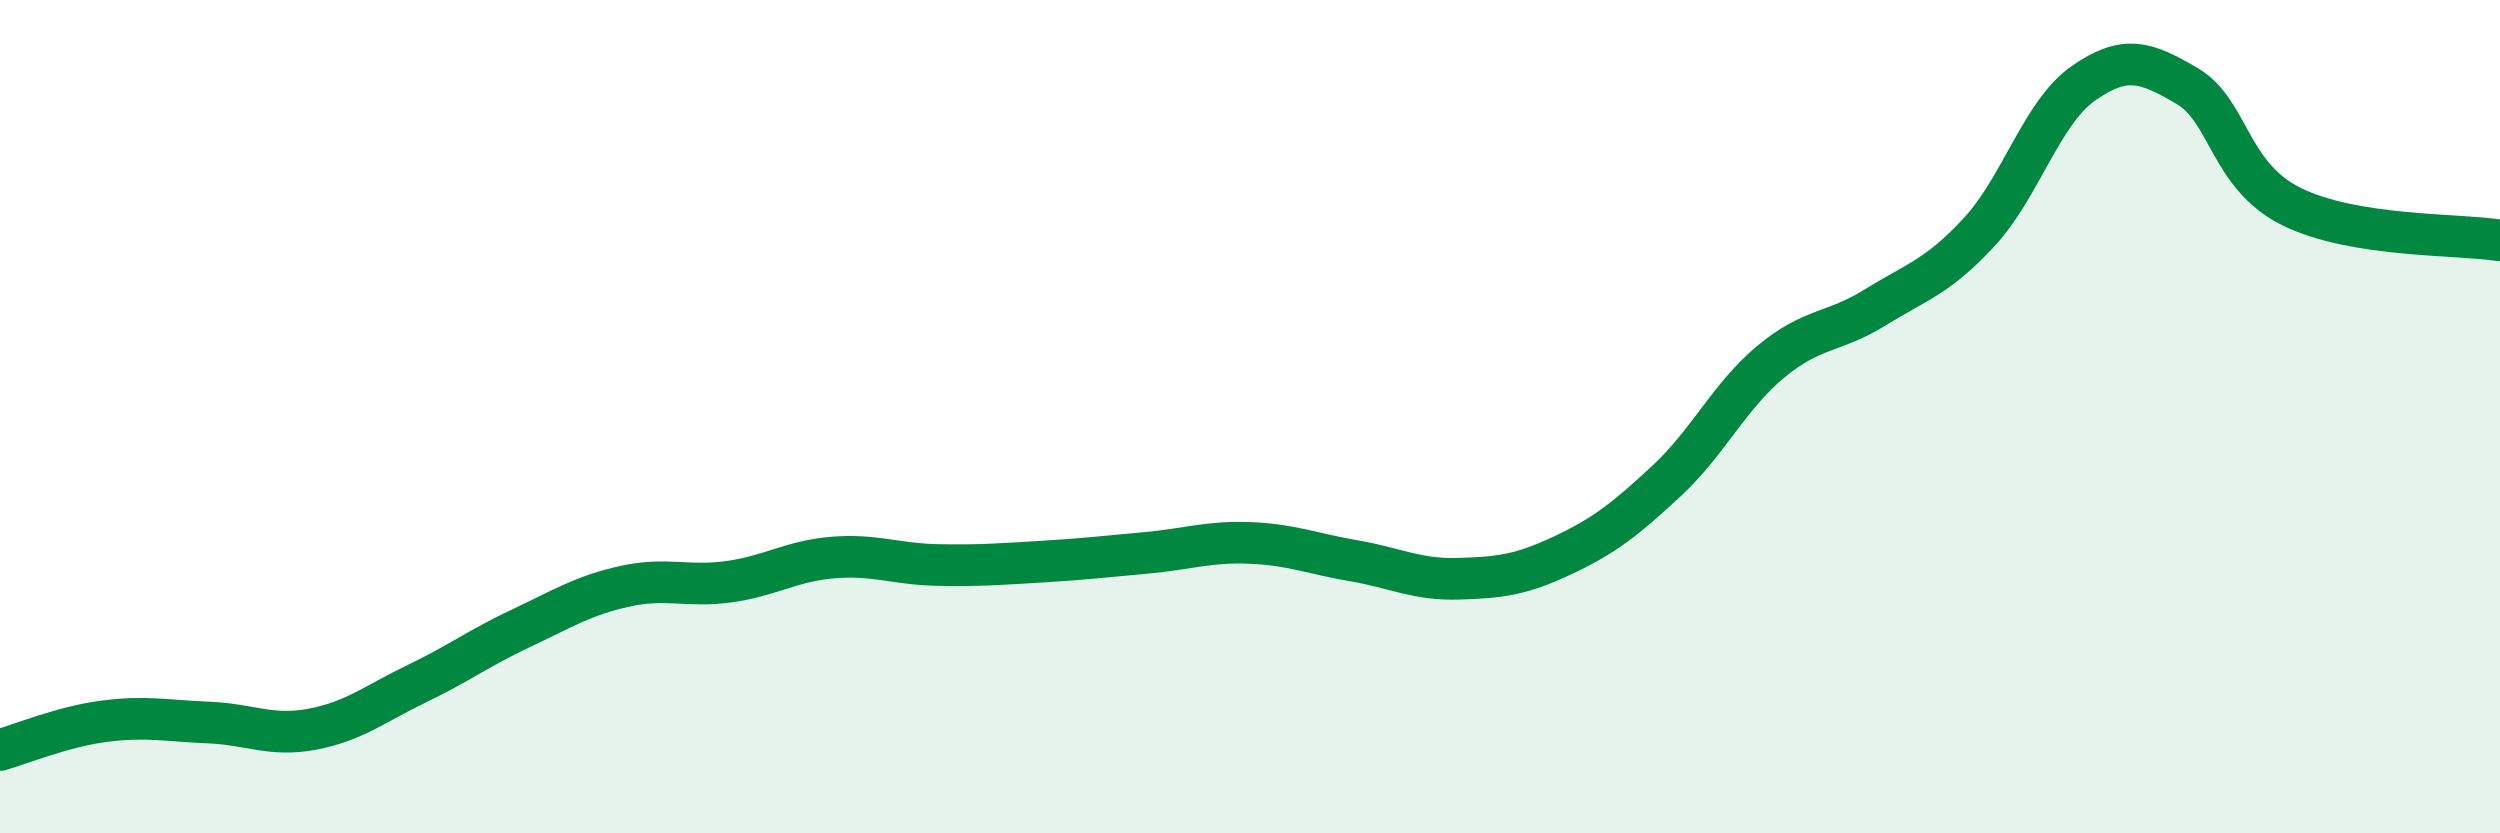
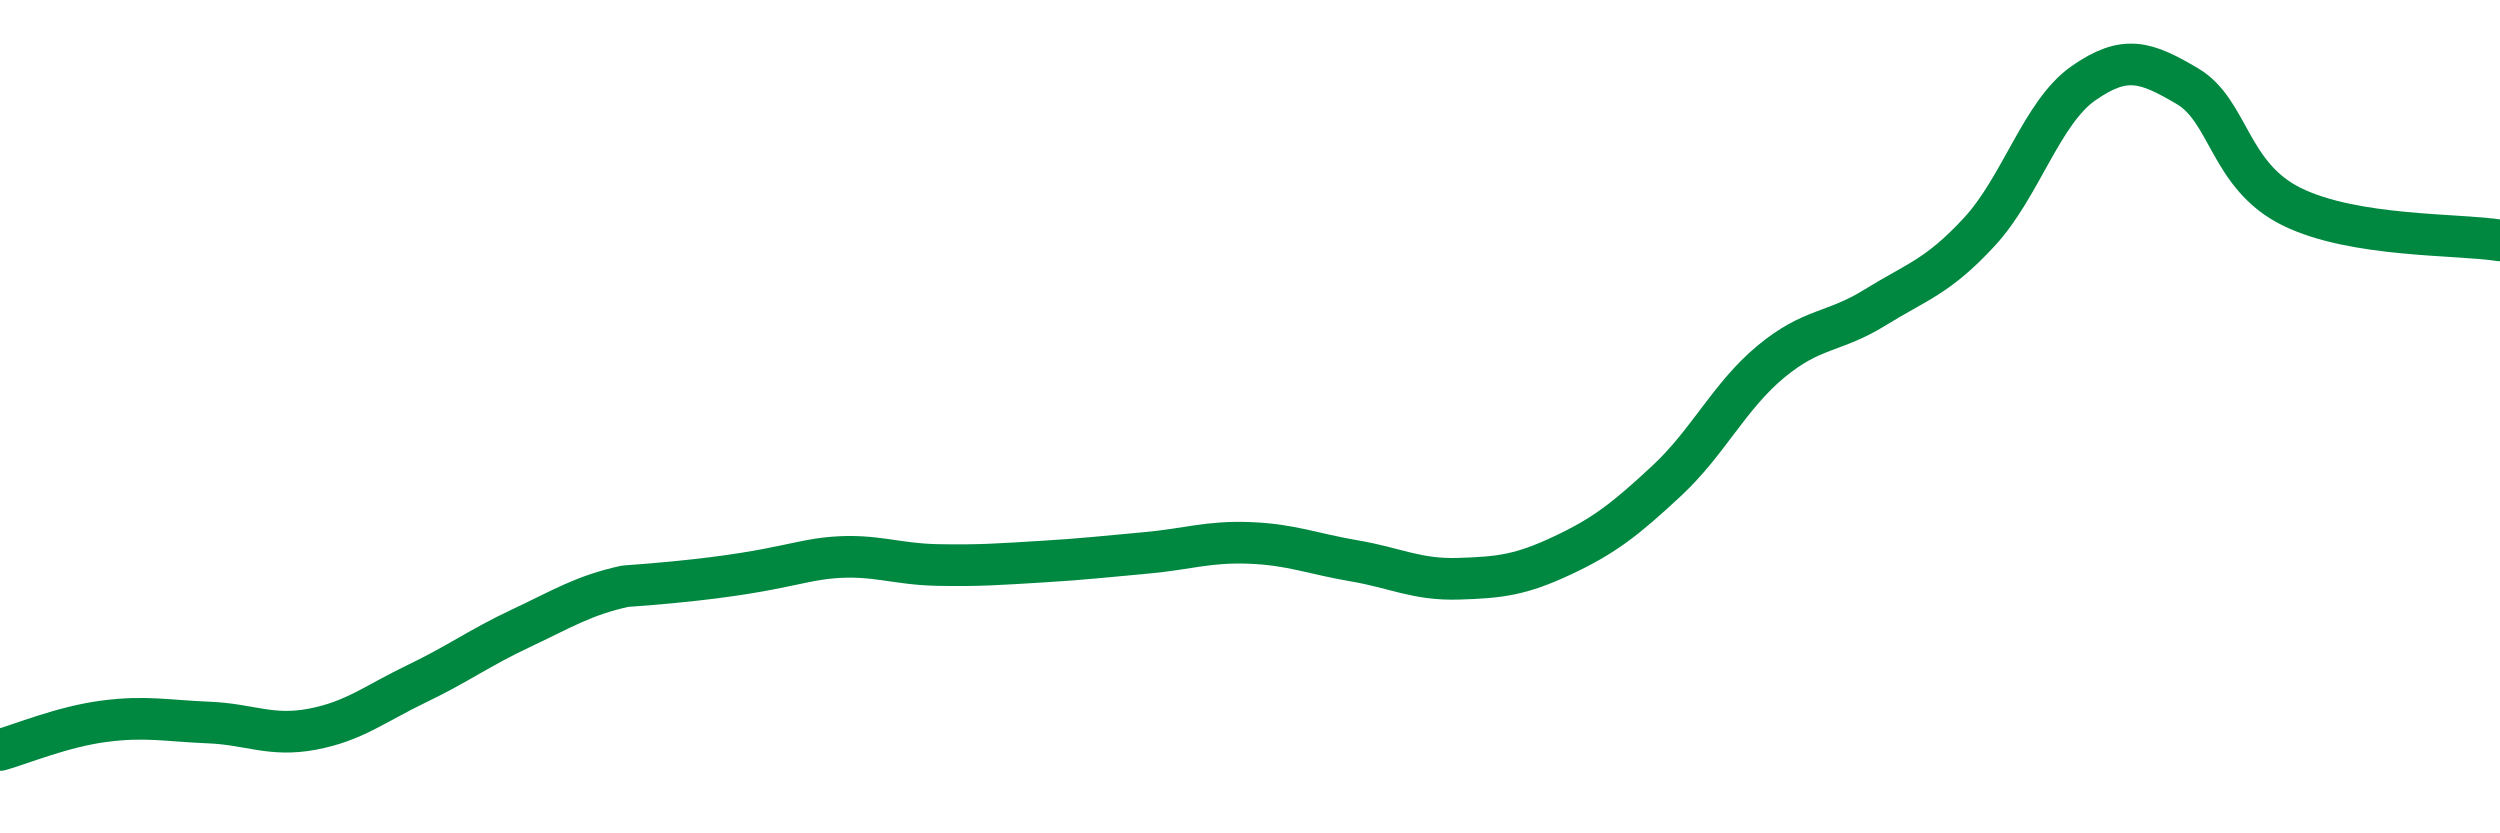
<svg xmlns="http://www.w3.org/2000/svg" width="60" height="20" viewBox="0 0 60 20">
-   <path d="M 0,18 C 0.5,17.86 1.5,17.44 2.5,17.31 C 3.5,17.18 4,17.3 5,17.34 C 6,17.38 6.5,17.69 7.5,17.5 C 8.5,17.31 9,16.89 10,16.41 C 11,15.93 11.5,15.55 12.5,15.08 C 13.5,14.61 14,14.29 15,14.07 C 16,13.85 16.5,14.1 17.5,13.96 C 18.5,13.82 19,13.46 20,13.38 C 21,13.3 21.5,13.54 22.5,13.56 C 23.5,13.58 24,13.54 25,13.48 C 26,13.42 26.5,13.36 27.5,13.27 C 28.5,13.18 29,12.99 30,13.03 C 31,13.07 31.5,13.29 32.5,13.46 C 33.5,13.63 34,13.92 35,13.89 C 36,13.86 36.5,13.8 37.5,13.33 C 38.5,12.86 39,12.47 40,11.54 C 41,10.61 41.5,9.51 42.5,8.68 C 43.5,7.85 44,8 45,7.38 C 46,6.76 46.5,6.65 47.5,5.57 C 48.5,4.49 49,2.7 50,2 C 51,1.3 51.5,1.48 52.5,2.07 C 53.5,2.66 53.5,4.22 55,4.96 C 56.5,5.7 59,5.61 60,5.77L60 20L0 20Z" fill="#008740" opacity="0.1" stroke-linecap="round" stroke-linejoin="round" />
-   <path d="M 0,18 C 0.5,17.86 1.5,17.44 2.5,17.31 C 3.5,17.18 4,17.3 5,17.34 C 6,17.38 6.5,17.69 7.5,17.5 C 8.5,17.31 9,16.89 10,16.41 C 11,15.93 11.5,15.55 12.5,15.08 C 13.5,14.61 14,14.29 15,14.07 C 16,13.85 16.5,14.1 17.5,13.96 C 18.5,13.82 19,13.46 20,13.38 C 21,13.3 21.5,13.54 22.5,13.56 C 23.5,13.58 24,13.54 25,13.48 C 26,13.42 26.5,13.36 27.5,13.27 C 28.5,13.18 29,12.99 30,13.03 C 31,13.07 31.5,13.29 32.5,13.46 C 33.5,13.63 34,13.92 35,13.89 C 36,13.86 36.5,13.8 37.5,13.33 C 38.5,12.86 39,12.47 40,11.54 C 41,10.61 41.5,9.51 42.5,8.68 C 43.5,7.85 44,8 45,7.38 C 46,6.76 46.5,6.65 47.5,5.57 C 48.5,4.49 49,2.7 50,2 C 51,1.3 51.5,1.48 52.5,2.07 C 53.5,2.66 53.5,4.22 55,4.96 C 56.5,5.7 59,5.61 60,5.77" stroke="#008740" stroke-width="1" fill="none" stroke-linecap="round" stroke-linejoin="round" />
+   <path d="M 0,18 C 0.5,17.86 1.5,17.44 2.5,17.31 C 3.5,17.18 4,17.3 5,17.34 C 6,17.38 6.5,17.69 7.5,17.5 C 8.5,17.31 9,16.89 10,16.41 C 11,15.93 11.5,15.55 12.5,15.08 C 13.5,14.61 14,14.29 15,14.07 C 18.5,13.82 19,13.46 20,13.38 C 21,13.3 21.5,13.54 22.5,13.56 C 23.5,13.58 24,13.54 25,13.48 C 26,13.42 26.5,13.36 27.5,13.27 C 28.5,13.18 29,12.99 30,13.03 C 31,13.07 31.5,13.29 32.5,13.46 C 33.5,13.63 34,13.92 35,13.89 C 36,13.86 36.5,13.8 37.5,13.33 C 38.5,12.86 39,12.47 40,11.54 C 41,10.61 41.5,9.51 42.5,8.68 C 43.5,7.85 44,8 45,7.38 C 46,6.76 46.5,6.65 47.5,5.57 C 48.5,4.49 49,2.7 50,2 C 51,1.3 51.5,1.48 52.5,2.07 C 53.5,2.66 53.5,4.22 55,4.96 C 56.5,5.7 59,5.61 60,5.77" stroke="#008740" stroke-width="1" fill="none" stroke-linecap="round" stroke-linejoin="round" />
</svg>